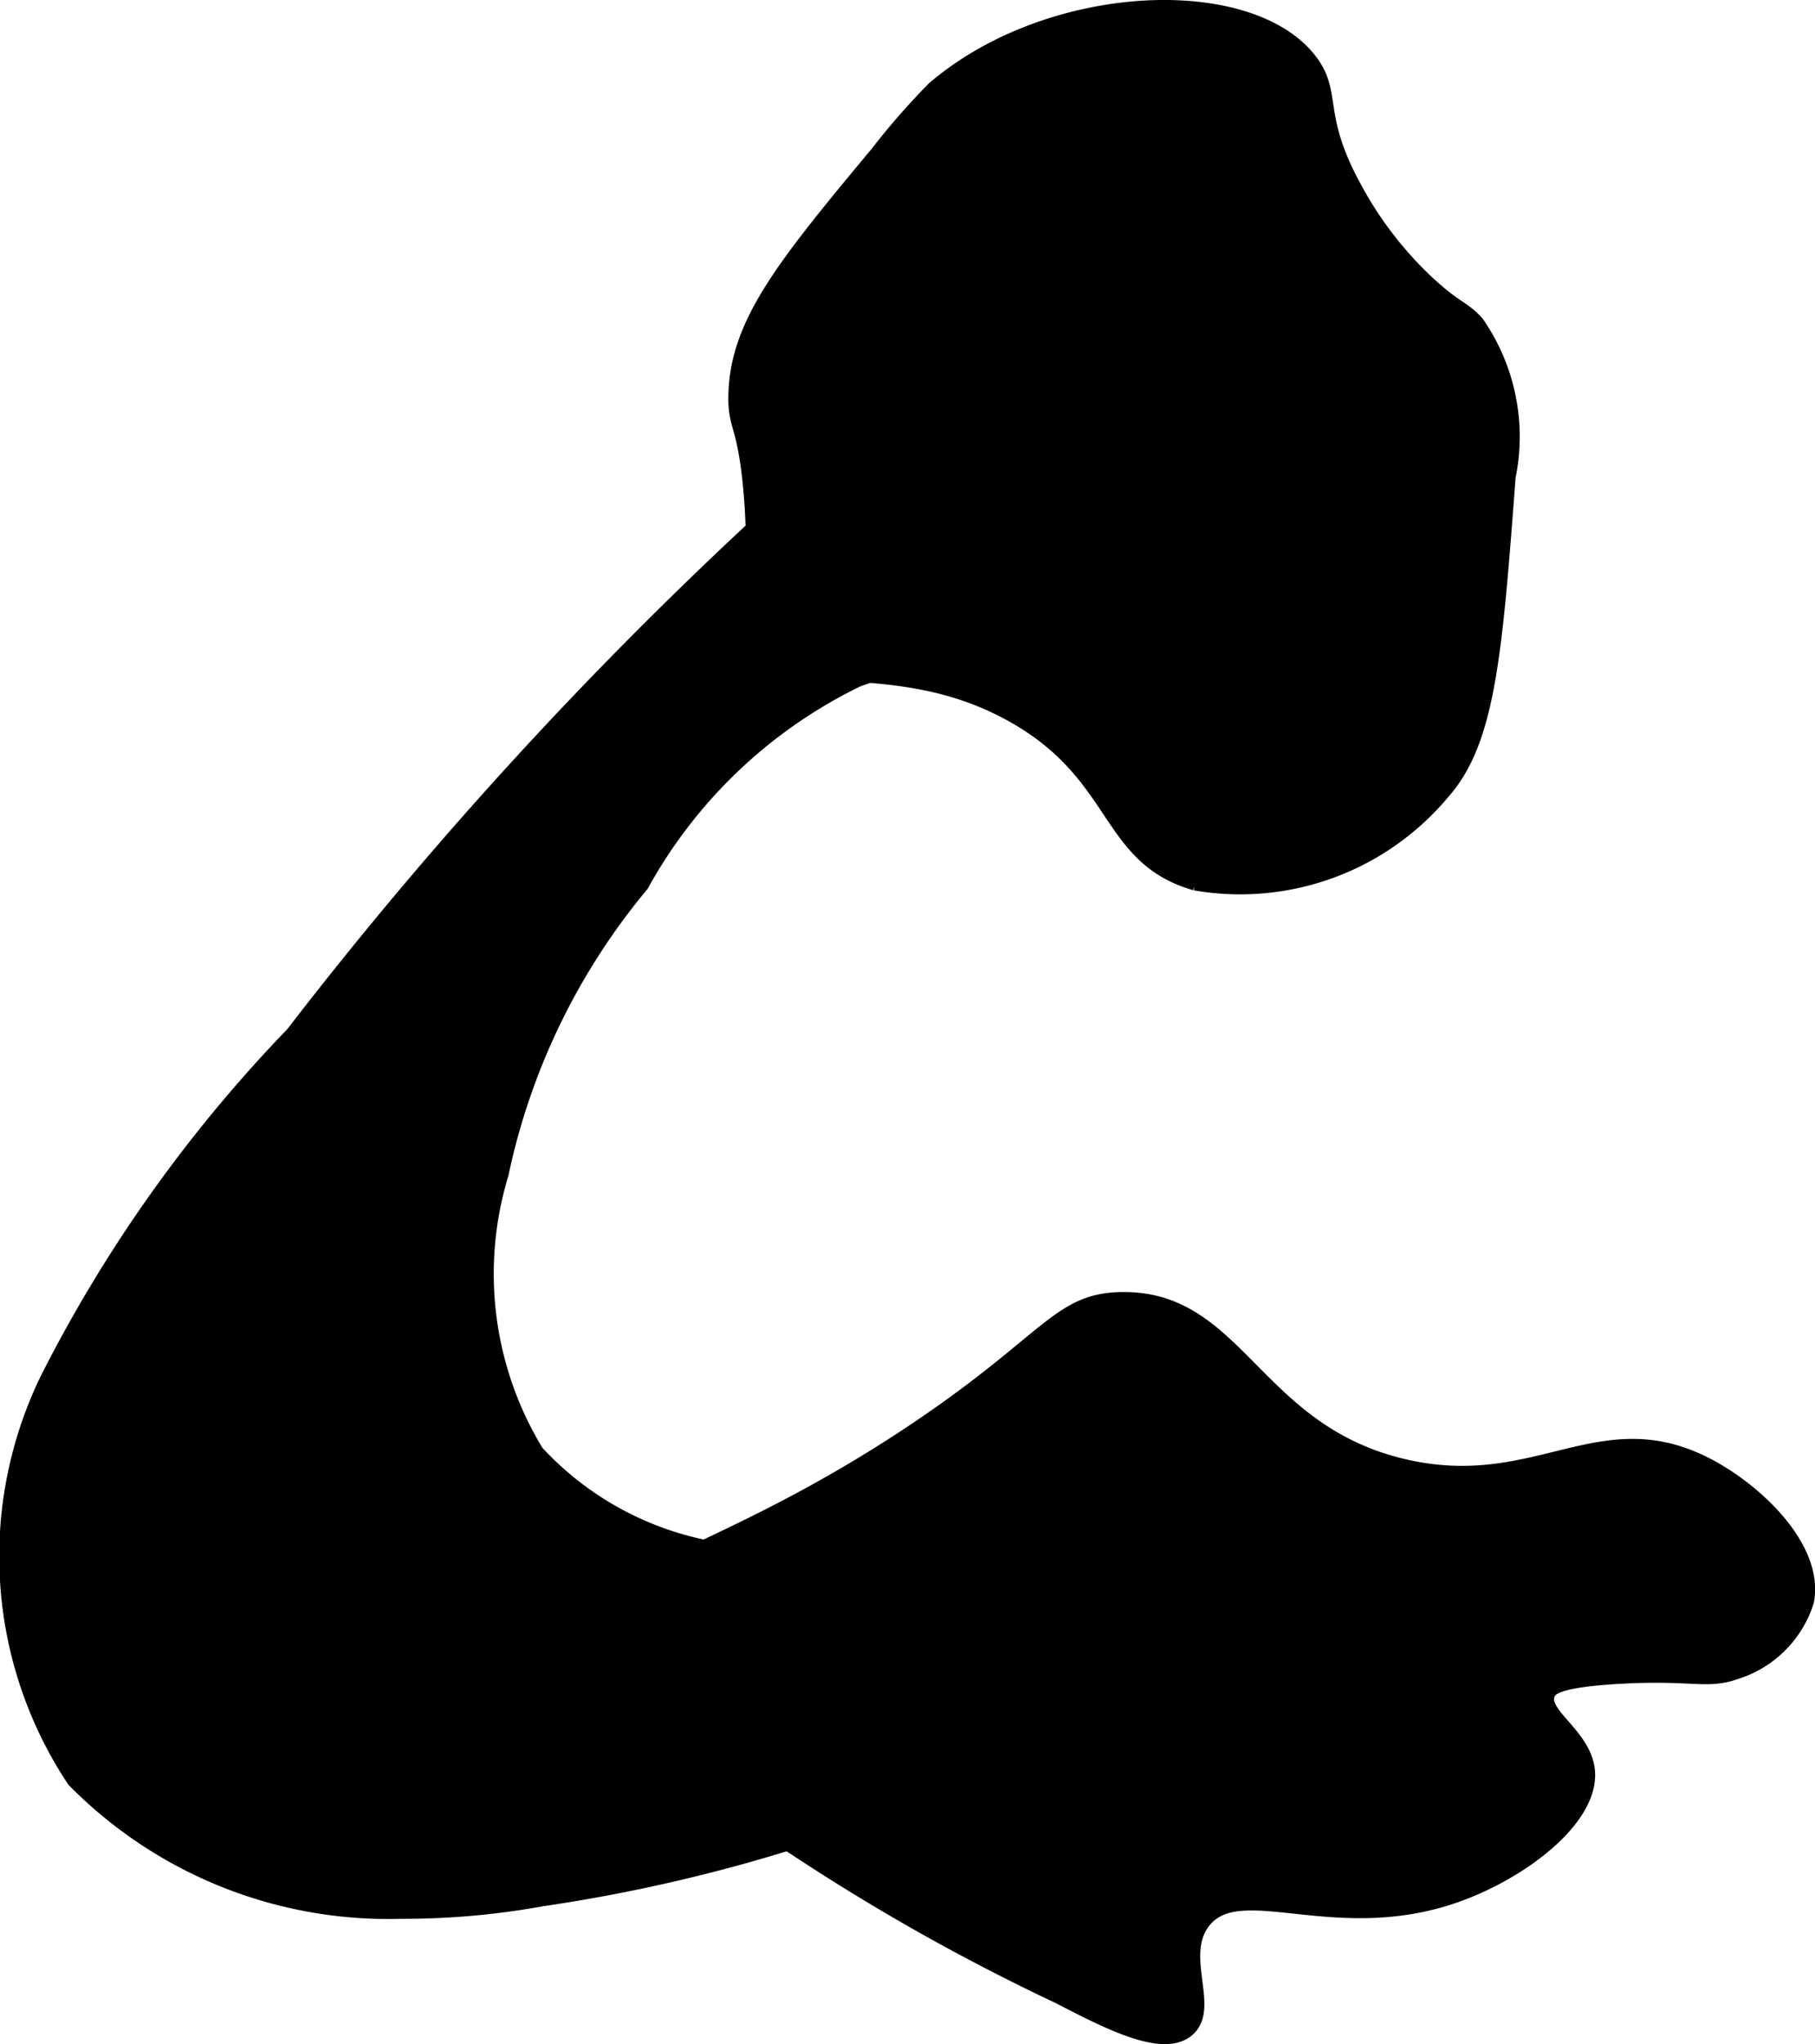
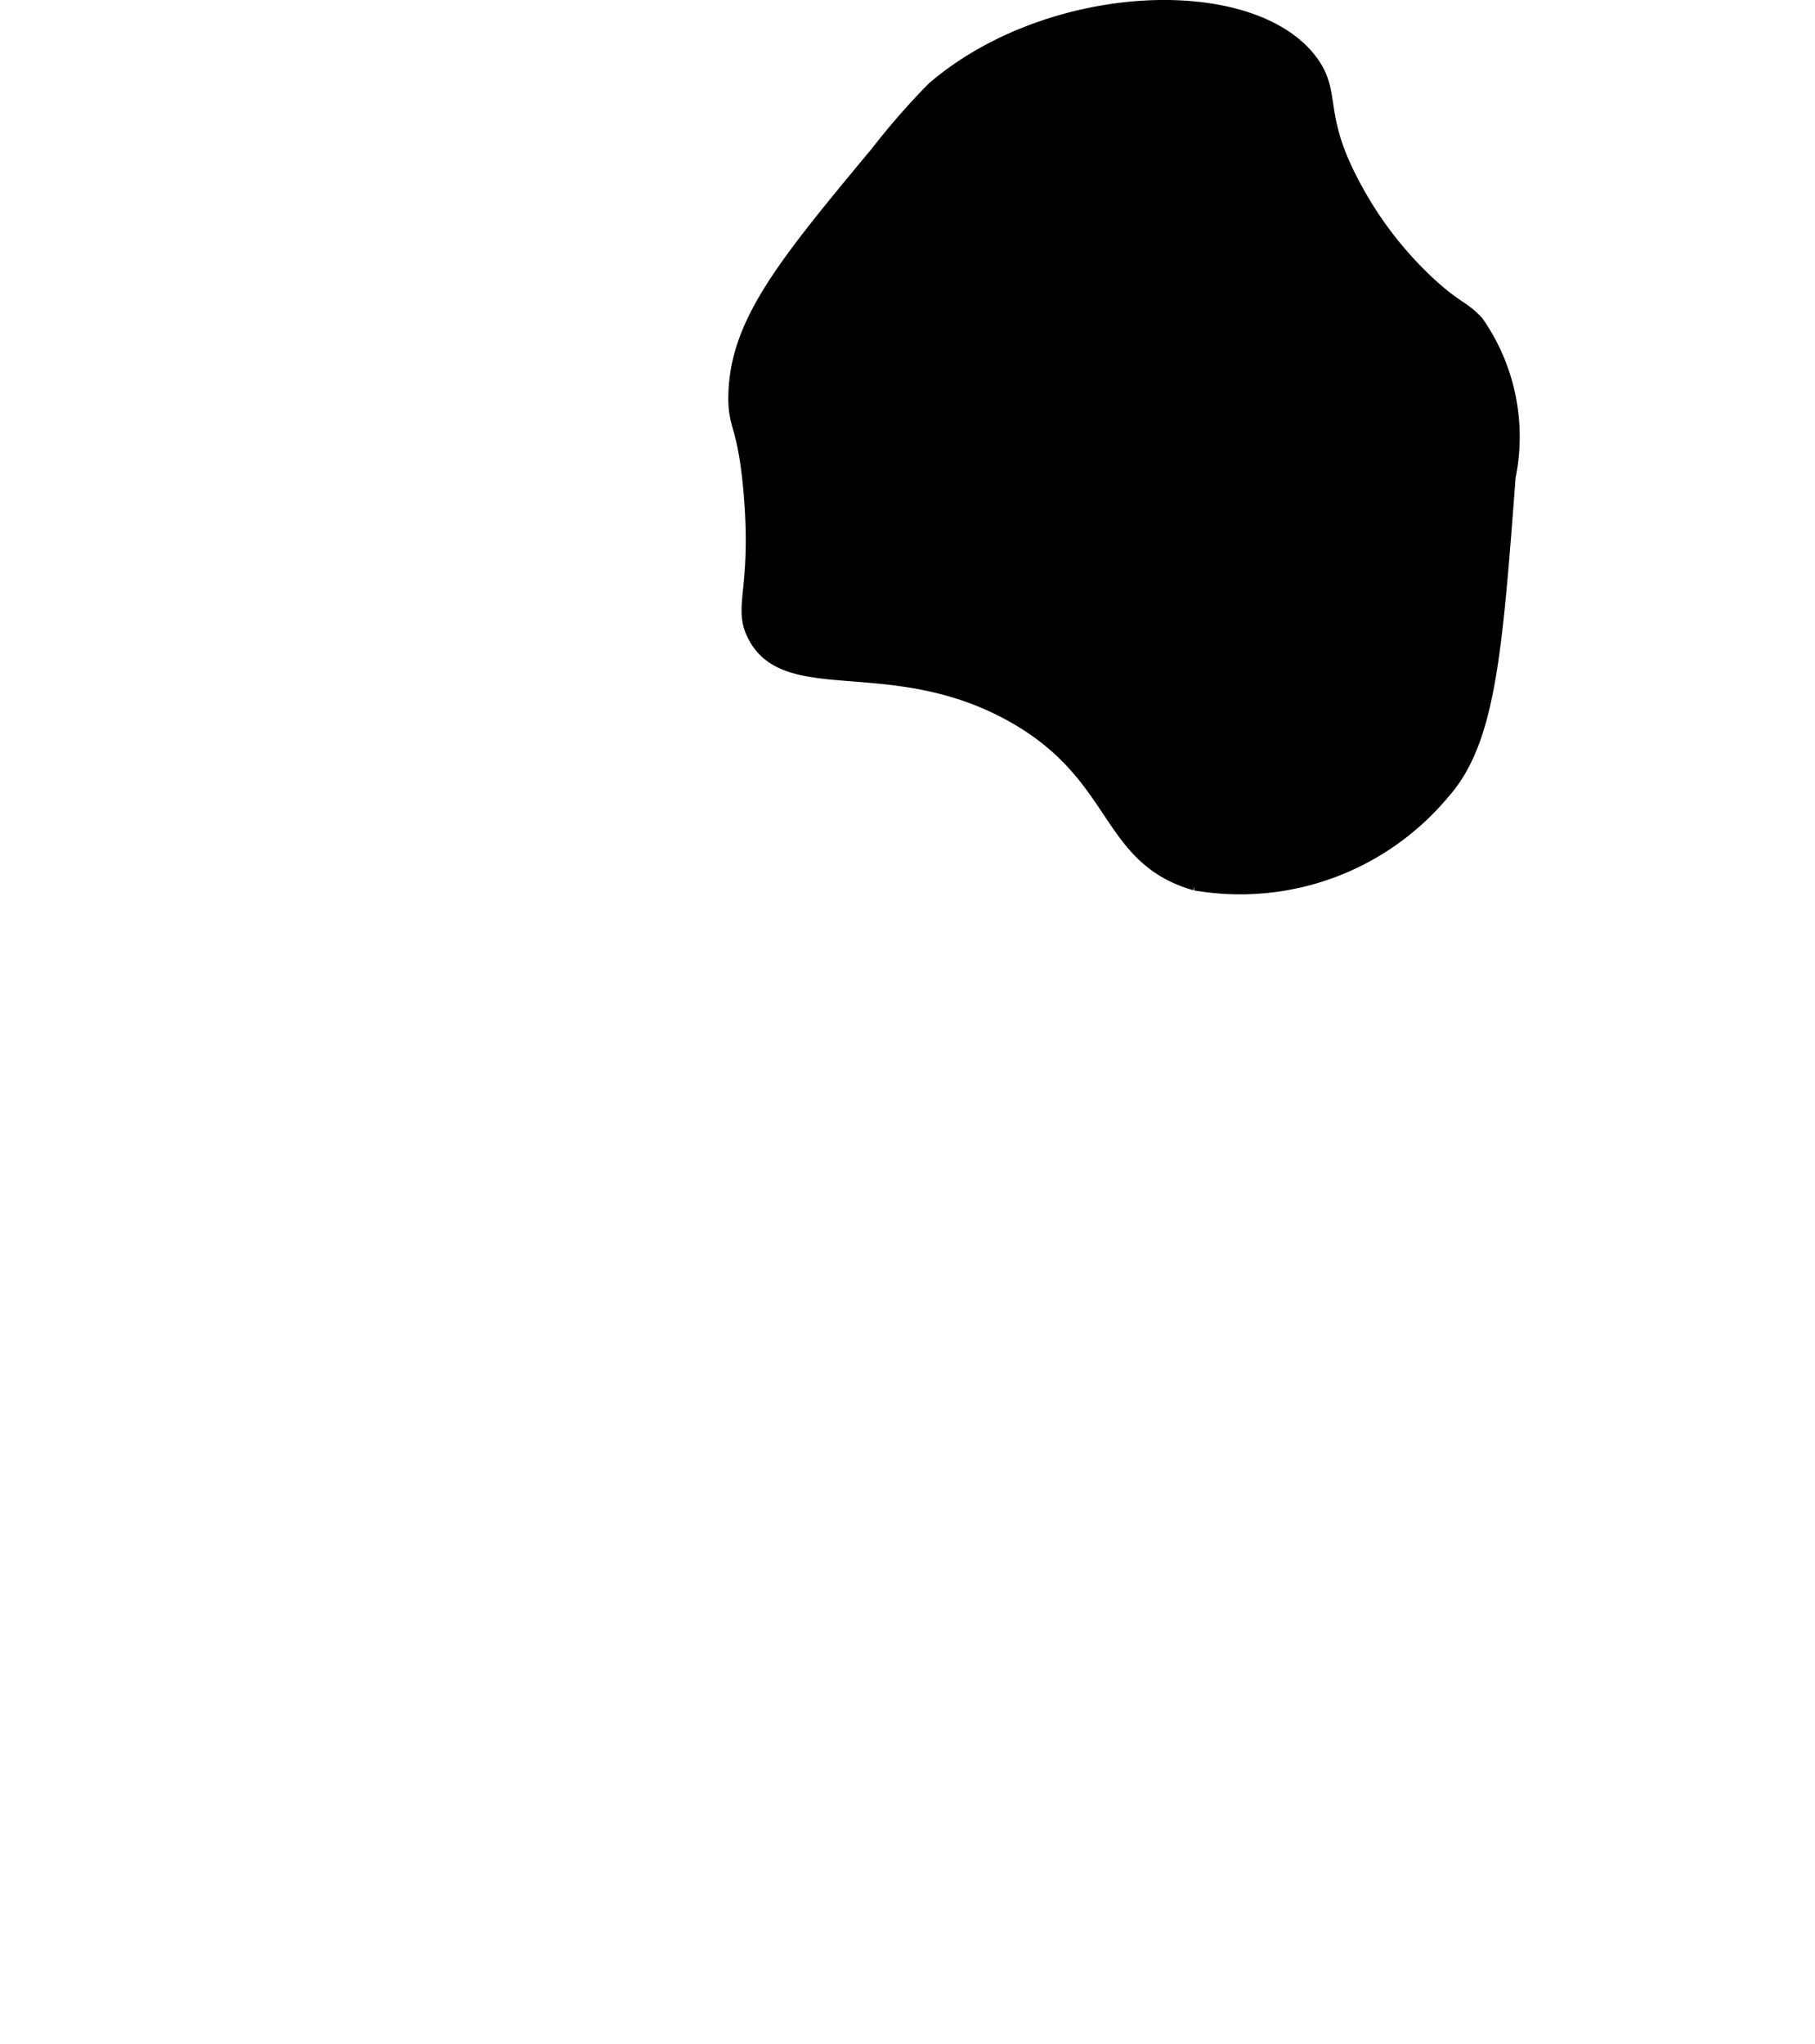
<svg xmlns="http://www.w3.org/2000/svg" version="1.1" width="7.069mm" height="7.96mm" viewBox="0 0 20.039 22.565">
  <defs>
    <style type="text/css">
      .a {
        stroke: #000;
        stroke-miterlimit: 10;
        stroke-width: 0.15px;
      }
    </style>
  </defs>
-   <path class="a" d="M3.228,11.411a15.665,15.665,0,0,0-2.702,3.795,4.473,4.473,0,0,0,.287,4.448A4.87,4.87,0,0,0,4.426,21.107a8.529,8.529,0,0,0,1.56-.138,17.97,17.97,0,0,0,5.673-1.83c.308-.171.755-.439.803-.865a1.002,1.002,0,0,0-.584-.971,2.888,2.888,0,0,0-1.234-.082,9.278,9.278,0,0,1-2.581-.101,3.472,3.472,0,0,1-2.134-1.091,3.778,3.778,0,0,1-.389-3.067A7.351,7.351,0,0,1,7.088,9.77a5.42,5.42,0,0,1,2.377-2.26c1.104-.415,1.444.113,2.445-.413a4.906,4.906,0,0,0,1.809-2.048c.521-.85.436-1.059.381-1.136-.082-.115-.263-.163-1.24-.047a10.93,10.93,0,0,0-1.492.231,8.433,8.433,0,0,0-2.992,1.674A45.74,45.74,0,0,0,3.228,11.411Z" />
  <path class="a" d="M10.304.978a8.043,8.043,0,0,0-.622.712C8.655,2.924,8.141,3.557,8.117,4.347c-.011.381.099.307.167,1.083.094,1.089-.122,1.259.042,1.583.358.709,1.517.151,2.833.875,1.209.665,1.034,1.578,2.035,1.867a2.918,2.918,0,0,0,2.741-1.008c.504-.568.577-1.54.724-3.483a2.205,2.205,0,0,0-.351-1.704c-.155-.168-.229-.153-.523-.422a4.083,4.083,0,0,1-.834-1.082c-.433-.798-.203-1.021-.482-1.387C13.801-.209,11.58-.12,10.304.978Z" />
-   <path class="a" d="M6.242,18.222c-.001.188.095.342.91,1.008A23.305,23.305,0,0,0,11.693,22.047c.56.291,1.15.59,1.419.364.287-.241-.111-.809.173-1.189.394-.527,1.448.178,2.791-.295.73-.257,1.501-.847,1.459-1.372-.032-.405-.538-.634-.439-.858.025-.057.103-.144.773-.183.822-.048.972.066,1.304-.053a1.199,1.199,0,0,0,.779-.781c.114-.577-.531-1.206-1.083-1.5-1.202-.639-1.897.349-3.375,0-1.645-.389-1.819-1.857-3.105-1.842-.693.008-.805.437-2.2,1.387C7.878,17.301,6.246,17.447,6.242,18.222Z" />
</svg>